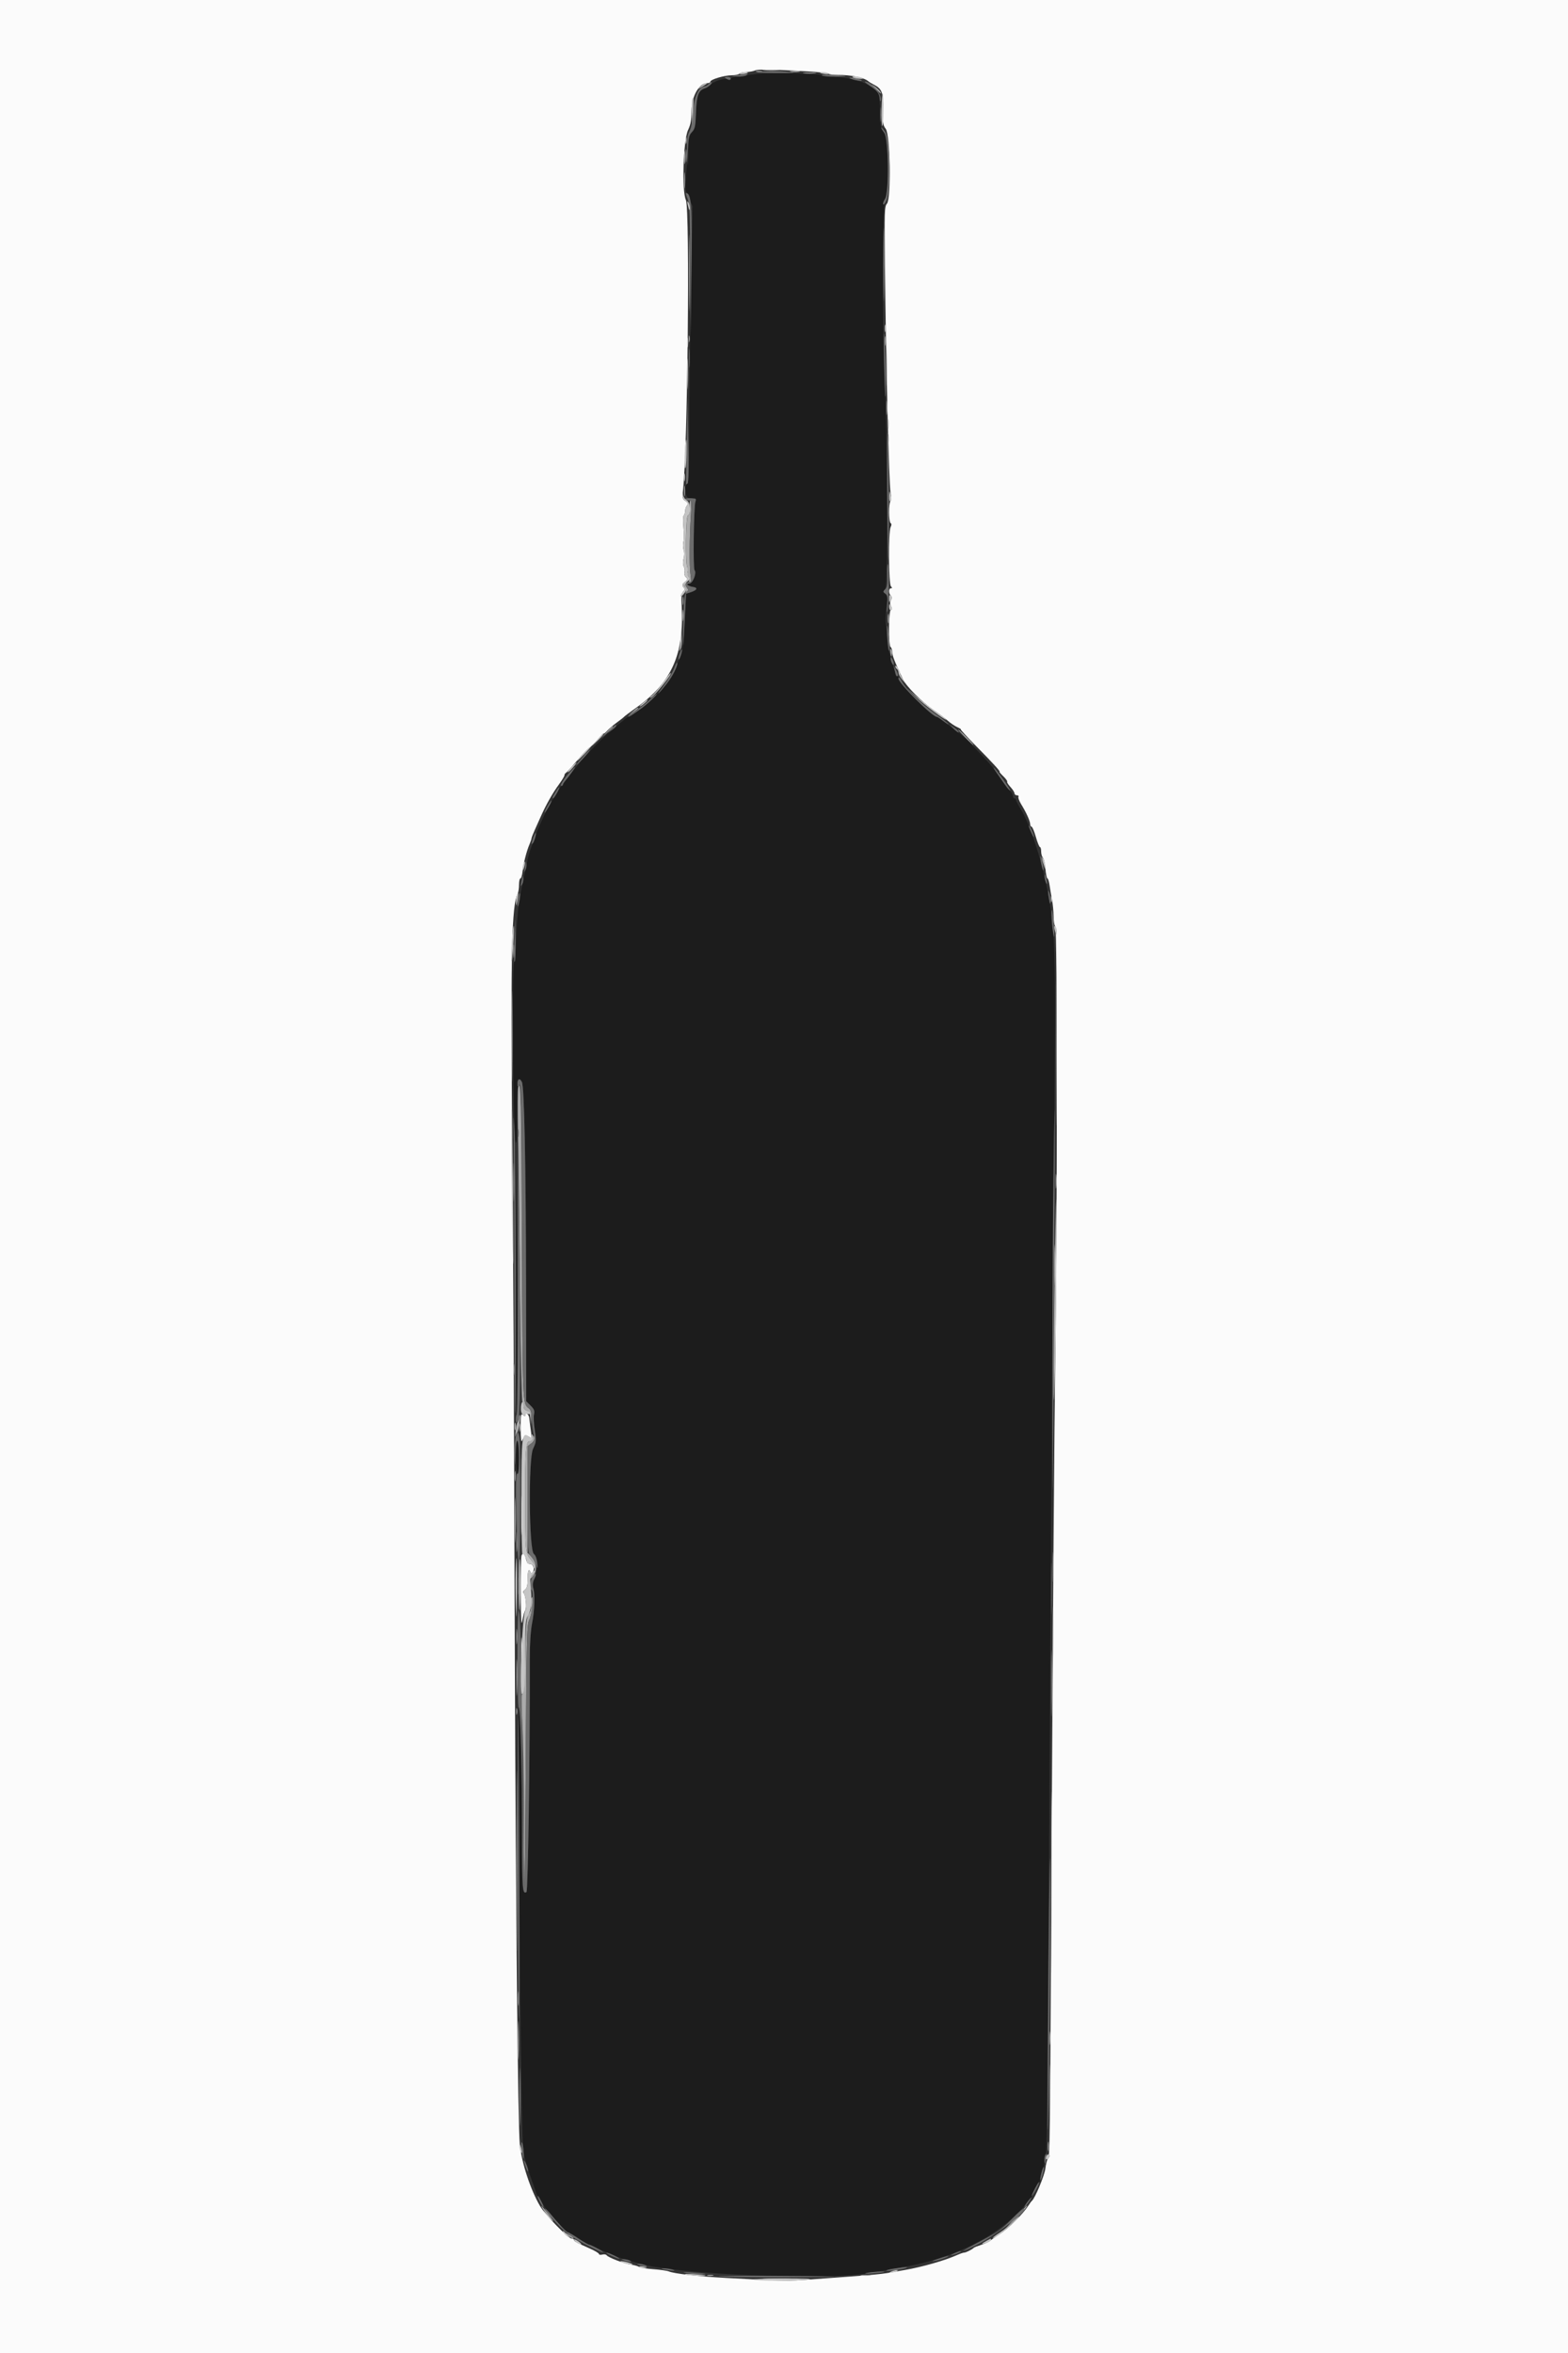
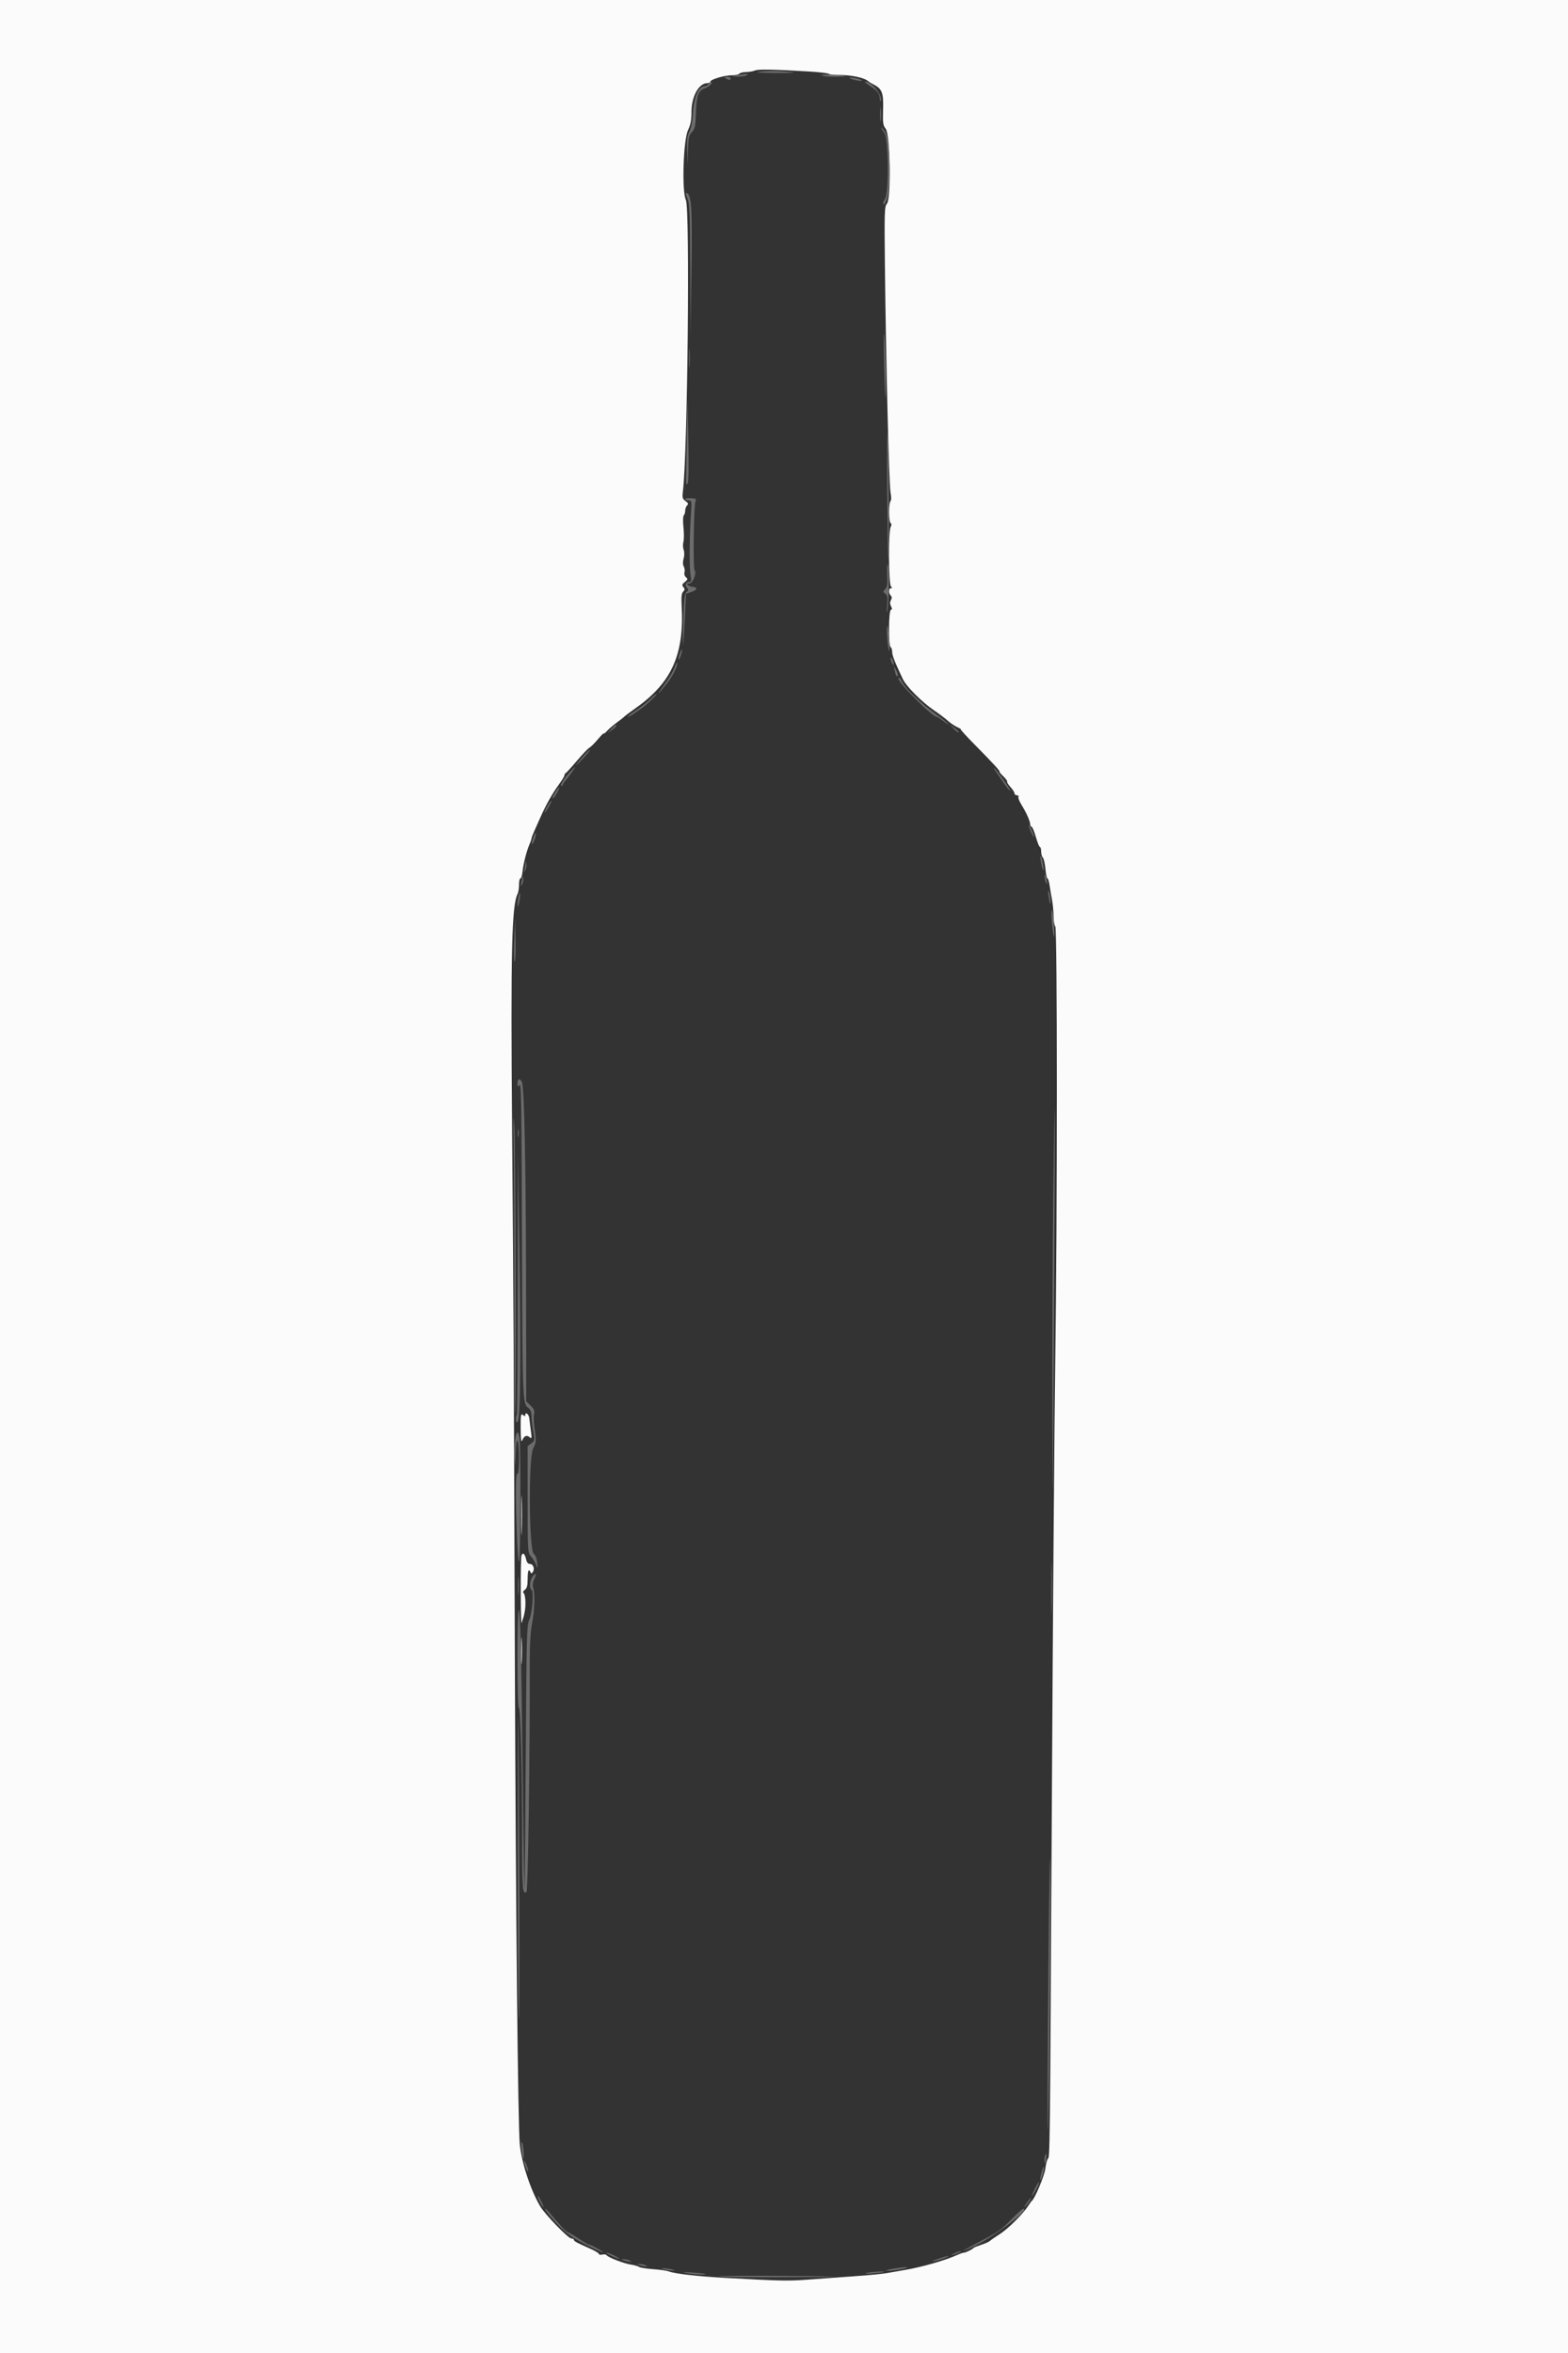
<svg xmlns="http://www.w3.org/2000/svg" id="svg" version="1.1" width="400" height="600" viewBox="0, 0, 400,600">
  <rect x="0" y="0" width="400" height="600" fill="#333333" stroke="none" />
  <g id="svgg">
-     <path id="path0" d="M192.800 18.877 C 191.370 19.064,189.345 19.320,188.300 19.447 C 187.255 19.574,186.400 19.852,186.400 20.066 C 186.400 20.279,186.041 20.340,185.602 20.200 C 184.635 19.894,182.029 20.746,181.200 21.639 C 180.870 21.995,180.211 22.408,179.736 22.558 C 178.167 23.054,177.689 24.389,177.540 28.694 C 177.419 32.184,177.281 32.865,176.528 33.669 C 175.800 34.445,175.619 35.230,175.437 38.400 C 175.316 40.490,175.109 43.608,174.976 45.329 C 174.762 48.104,174.845 48.693,175.707 50.529 L 176.679 52.600 176.262 73.800 C 176.033 85.460,175.835 101.300,175.823 109.000 C 175.805 120.114,175.691 123.086,175.271 123.416 C 174.395 124.104,174.817 126.991,175.800 127.041 C 177.561 127.131,177.687 127.198,177.410 127.900 C 176.980 128.993,176.768 144.880,177.177 145.373 C 177.793 146.115,176.731 148.800,175.822 148.800 C 174.791 148.800,175.501 149.489,176.716 149.666 C 178.105 149.869,177.963 150.442,176.400 150.948 L 175.000 151.400 174.733 157.200 C 174.410 164.212,174.181 166.078,173.436 167.733 C 173.123 168.430,172.626 169.720,172.333 170.600 C 171.241 173.878,164.885 180.428,160.800 182.487 C 160.250 182.764,159.605 183.173,159.366 183.395 C 159.127 183.618,158.137 184.430,157.166 185.200 C 153.446 188.149,147.722 194.260,144.600 198.616 C 144.160 199.230,143.610 199.927,143.378 200.166 C 143.145 200.405,142.605 201.230,142.178 202.000 C 141.750 202.770,141.310 203.490,141.200 203.600 C 140.406 204.394,137.106 211.280,136.600 213.200 C 136.455 213.750,136.047 214.830,135.694 215.600 C 135.340 216.370,134.803 218.170,134.501 219.600 C 134.198 221.030,133.777 223.010,133.565 224.000 C 132.320 229.807,131.891 233.241,131.739 238.600 C 131.645 241.900,131.373 244.991,131.133 245.470 C 130.543 246.648,130.909 289.769,131.521 291.200 C 131.844 291.955,131.956 290.114,131.975 283.700 C 131.999 275.569,132.215 274.114,133.131 275.900 C 133.744 277.093,134.151 296.923,134.196 327.753 L 134.240 357.306 135.368 358.435 C 136.262 359.329,136.440 359.784,136.228 360.630 C 136.081 361.218,136.162 363.032,136.409 364.662 C 136.826 367.410,136.795 367.758,135.981 369.440 C 134.727 372.030,134.953 395.337,136.242 396.281 C 137.189 396.976,137.234 400.784,136.316 402.606 C 135.905 403.422,135.817 404.165,136.037 404.953 C 136.518 406.674,136.380 410.617,135.721 414.000 C 135.364 415.834,135.141 419.331,135.148 423.000 C 135.193 448.392,134.709 482.209,134.298 482.463 C 133.296 483.083,133.200 481.861,133.200 468.441 C 133.200 454.181,132.800 435.066,132.509 435.358 C 131.903 435.964,132.857 544.437,133.505 548.600 C 133.710 549.920,134.460 552.620,135.172 554.600 C 135.884 556.580,136.570 558.560,136.698 559.000 C 136.825 559.440,137.056 559.890,137.209 560.000 C 137.363 560.110,137.799 560.806,138.179 561.547 C 138.559 562.288,139.377 563.458,139.997 564.147 C 140.617 564.836,141.884 566.255,142.813 567.300 C 143.742 568.345,144.646 569.200,144.823 569.200 C 144.999 569.200,146.227 569.920,147.552 570.800 C 148.877 571.680,150.102 572.400,150.274 572.400 C 150.446 572.400,151.490 572.833,152.594 573.363 C 155.806 574.904,157.663 575.651,159.800 576.262 C 160.900 576.576,162.430 577.012,163.200 577.231 C 172.958 580.003,210.542 581.533,221.800 579.616 C 233.364 577.648,235.686 577.143,240.481 575.557 C 255.675 570.532,266.400 560.254,266.400 550.718 C 266.400 550.191,266.560 549.589,266.757 549.380 C 267.137 548.975,267.290 532.297,267.964 418.200 C 268.197 378.600,268.593 324.780,268.842 298.600 C 269.367 243.498,269.282 238.619,267.628 229.200 C 266.097 220.477,262.957 210.494,260.477 206.464 C 259.775 205.322,259.200 204.211,259.200 203.994 C 259.200 203.777,259.020 203.600,258.800 203.600 C 258.580 203.600,258.400 203.343,258.400 203.029 C 258.400 202.714,258.175 202.219,257.900 201.929 C 257.233 201.223,255.320 198.659,253.630 196.206 C 252.374 194.382,245.742 187.548,244.308 186.600 C 243.976 186.380,242.698 185.435,241.469 184.500 C 240.240 183.565,239.126 182.800,238.993 182.800 C 237.704 182.800,229.200 174.157,229.200 172.846 C 229.200 172.601,229.065 172.398,228.900 172.397 C 228.735 172.395,228.277 171.270,227.882 169.897 C 227.487 168.523,226.992 166.847,226.782 166.172 C 226.572 165.496,226.396 164.056,226.390 162.972 C 226.385 161.887,226.226 160.331,226.036 159.514 C 225.825 158.609,225.863 156.836,226.131 154.972 C 226.529 152.213,226.503 151.865,225.870 151.402 C 225.217 150.924,225.214 150.843,225.832 150.225 C 226.567 149.490,226.426 112.808,225.621 95.200 C 224.982 81.224,225.109 51.553,225.813 50.624 C 226.907 49.177,226.648 35.223,225.500 33.765 C 224.728 32.784,224.588 32.081,224.515 28.811 C 224.405 23.835,224.304 23.519,222.398 22.198 C 220.319 20.758,217.458 19.948,213.200 19.593 C 211.330 19.437,209.440 19.206,209.000 19.079 C 207.597 18.675,195.499 18.524,192.800 18.877 M131.689 326.980 C 131.640 345.669,131.735 360.789,131.900 360.580 C 132.065 360.371,132.105 345.080,131.989 326.600 L 131.778 293.000 131.689 326.980 M131.600 371.353 C 131.600 373.721,131.774 375.661,132.000 375.800 C 132.257 375.959,132.400 374.545,132.400 371.847 C 132.400 369.479,132.226 367.539,132.000 367.400 C 131.743 367.241,131.600 368.655,131.600 371.353 " stroke="none" fill="#1c1c1c" fill-rule="evenodd" />
-     <path id="path1" d="M0.000 300.000 L 0.000 600.000 200.000 600.000 L 400.000 600.000 400.000 300.000 L 400.000 0.000 200.000 0.000 L 0.000 0.000 0.000 300.000 M206.600 18.243 C 209.020 18.389,211.180 18.648,211.400 18.820 C 211.620 18.991,212.610 19.121,213.600 19.109 C 217.096 19.066,220.612 19.809,221.600 20.801 C 221.710 20.911,222.319 21.269,222.954 21.597 C 225.027 22.667,225.414 23.734,225.278 28.000 C 225.171 31.338,225.259 31.967,225.952 32.848 C 227.100 34.307,227.368 50.710,226.264 51.929 C 225.639 52.620,225.595 53.961,225.741 67.642 C 226.003 92.036,226.788 123.666,227.179 125.600 C 227.402 126.700,227.399 127.548,227.172 127.780 C 226.671 128.292,226.696 133.088,227.201 133.401 C 227.469 133.566,227.469 133.897,227.201 134.398 C 226.606 135.510,226.676 148.916,227.280 149.520 C 227.653 149.893,227.653 150.000,227.280 150.000 C 226.678 150.000,226.651 151.291,227.241 151.881 C 227.547 152.187,227.558 152.546,227.275 153.051 C 226.996 153.549,227.002 154.029,227.291 154.571 C 227.597 155.142,227.588 155.404,227.257 155.514 C 226.674 155.709,226.620 164.641,227.200 165.000 C 227.420 165.136,227.600 165.698,227.600 166.248 C 227.600 167.146,228.284 168.885,230.335 173.200 C 231.213 175.048,235.201 179.044,238.200 181.082 C 239.520 181.979,241.140 183.199,241.800 183.792 C 242.460 184.386,243.540 185.119,244.200 185.420 C 244.860 185.722,245.265 185.976,245.100 185.984 C 244.936 185.993,246.646 187.861,248.900 190.136 C 253.224 194.498,255.324 196.800,254.980 196.800 C 254.866 196.800,255.307 197.322,255.959 197.960 C 256.612 198.598,257.050 199.217,256.933 199.334 C 256.815 199.452,257.187 200.053,257.760 200.670 C 258.332 201.287,258.800 202.019,258.800 202.296 C 258.800 202.573,259.081 202.800,259.424 202.800 C 259.767 202.800,259.940 202.973,259.809 203.185 C 259.678 203.397,259.993 204.252,260.509 205.085 C 261.792 207.158,262.800 209.391,262.800 210.160 C 262.800 210.512,262.958 210.800,263.150 210.800 C 263.343 210.800,263.836 211.970,264.245 213.400 C 264.655 214.830,265.127 216.000,265.295 216.000 C 265.463 216.000,265.600 216.504,265.600 217.120 C 265.600 217.736,265.795 218.435,266.034 218.674 C 266.272 218.912,266.567 220.208,266.689 221.554 C 266.811 222.899,267.043 224.000,267.204 224.000 C 267.364 224.000,267.607 224.765,267.742 225.700 C 267.877 226.635,268.159 228.300,268.370 229.400 C 268.580 230.500,268.763 232.424,268.776 233.676 C 268.789 234.928,268.980 236.064,269.200 236.200 C 269.737 236.532,269.736 309.814,269.199 347.000 C 268.973 362.620,268.581 413.380,268.328 459.800 C 267.828 551.569,267.848 549.807,267.292 550.514 C 267.082 550.781,266.803 551.900,266.672 553.000 C 266.468 554.720,264.002 560.611,263.240 561.200 C 263.098 561.310,262.655 561.913,262.256 562.539 C 260.974 564.552,257.120 568.368,255.030 569.695 C 253.913 570.403,252.799 571.175,252.553 571.410 C 252.307 571.645,251.317 572.091,250.353 572.402 C 249.389 572.712,248.510 573.064,248.400 573.183 C 248.020 573.595,246.410 574.400,245.966 574.400 C 245.721 574.400,244.954 574.659,244.260 574.975 C 241.201 576.371,235.204 578.092,230.800 578.838 C 229.370 579.081,227.300 579.439,226.200 579.636 C 225.100 579.832,221.500 580.180,218.200 580.409 C 214.900 580.638,209.680 581.018,206.600 581.254 C 201.119 581.674,199.481 581.643,185.200 580.858 C 178.024 580.464,172.019 579.779,170.600 579.193 C 170.160 579.012,168.379 578.759,166.641 578.632 C 164.904 578.504,163.284 578.245,163.041 578.055 C 162.799 577.865,161.866 577.597,160.968 577.461 C 159.142 577.183,155.140 575.641,154.741 575.062 C 154.598 574.855,154.103 574.784,153.641 574.905 C 153.178 575.026,152.800 574.960,152.800 574.757 C 152.800 574.555,151.765 573.931,150.500 573.372 C 147.014 571.830,146.400 571.494,146.400 571.132 C 146.400 570.950,146.113 570.800,145.762 570.800 C 144.959 570.800,139.084 564.741,137.810 562.600 C 135.366 558.490,133.052 551.471,132.601 546.800 C 132.129 541.898,131.575 487.657,131.342 423.400 C 131.016 333.442,131.045 338.865,130.629 287.000 C 130.272 242.408,130.552 230.752,132.044 227.926 C 132.240 227.556,132.400 226.521,132.400 225.626 C 132.400 224.732,132.562 224.000,132.760 224.000 C 132.958 224.000,133.198 223.235,133.293 222.300 C 133.500 220.276,134.309 217.090,135.059 215.340 C 135.357 214.646,135.600 213.938,135.600 213.766 C 135.600 213.594,135.971 212.631,136.425 211.626 C 136.878 210.622,137.528 209.170,137.869 208.400 C 139.276 205.221,140.938 202.278,142.644 199.946 C 143.390 198.927,144.000 197.907,144.000 197.680 C 144.000 197.453,144.140 197.207,144.311 197.133 C 144.482 197.060,145.768 195.650,147.169 194.000 C 148.569 192.350,150.005 190.847,150.358 190.660 C 150.711 190.473,151.675 189.516,152.500 188.533 C 153.325 187.550,154.000 186.876,154.000 187.035 C 154.000 187.194,154.405 186.882,154.900 186.342 C 155.395 185.802,156.520 184.838,157.400 184.201 C 158.280 183.564,159.090 182.925,159.200 182.782 C 159.310 182.639,160.694 181.602,162.276 180.479 C 171.379 174.014,174.576 166.837,173.891 154.408 C 173.770 152.222,173.874 151.268,174.277 150.866 C 174.720 150.422,174.730 150.198,174.327 149.712 C 173.914 149.214,173.980 148.983,174.705 148.397 C 175.474 147.774,175.509 147.622,174.983 147.186 C 174.644 146.905,174.483 146.369,174.613 145.959 C 174.740 145.558,174.660 144.886,174.435 144.466 C 174.173 143.977,174.158 143.243,174.393 142.424 C 174.609 141.671,174.614 140.762,174.404 140.211 C 174.209 139.697,174.180 138.786,174.340 138.188 C 174.500 137.589,174.504 135.907,174.350 134.450 C 174.192 132.961,174.229 131.633,174.434 131.420 C 174.635 131.211,174.800 130.662,174.800 130.200 C 174.800 129.738,175.018 129.142,175.284 128.876 C 175.662 128.498,175.573 128.256,174.874 127.767 C 174.097 127.223,174.010 126.897,174.211 125.270 C 175.412 115.551,176.045 53.259,174.967 50.986 C 173.896 48.729,174.309 35.668,175.531 33.144 C 176.175 31.813,176.400 30.606,176.400 28.486 C 176.400 24.583,178.278 21.200,180.444 21.200 C 180.860 21.200,181.200 21.037,181.200 20.838 C 181.200 20.270,184.760 19.200,186.648 19.200 C 187.585 19.200,188.464 19.020,188.600 18.800 C 188.736 18.580,189.512 18.387,190.324 18.372 C 191.136 18.356,192.160 18.176,192.600 17.971 C 193.373 17.611,197.383 17.689,206.600 18.243 M132.825 364.251 C 132.842 366.895,132.965 367.916,133.197 367.341 C 133.682 366.139,134.325 365.840,135.083 366.466 C 135.673 366.952,135.704 366.801,135.423 364.800 C 135.254 363.590,135.074 362.160,135.024 361.622 C 134.932 360.642,134.000 359.908,134.000 360.816 C 134.000 361.185,133.860 361.181,133.400 360.800 C 132.873 360.363,132.803 360.784,132.825 364.251 M132.969 386.400 C 132.969 390.910,133.027 392.755,133.098 390.500 C 133.170 388.245,133.170 384.555,133.098 382.300 C 133.027 380.045,132.969 381.890,132.969 386.400 M133.042 396.635 C 132.909 396.982,132.821 401.346,132.847 406.333 C 132.882 413.166,132.982 414.866,133.253 413.233 C 133.451 412.042,133.790 410.853,134.007 410.592 C 134.462 410.043,134.073 406.492,133.520 406.151 C 133.318 406.026,133.478 405.685,133.876 405.394 C 134.425 404.993,134.600 404.325,134.600 402.634 C 134.600 400.509,134.895 399.814,135.336 400.900 C 135.494 401.288,135.624 401.278,135.921 400.856 C 136.476 400.063,136.024 398.800,135.185 398.800 C 134.709 398.800,134.374 398.393,134.201 397.605 C 133.889 396.185,133.378 395.758,133.042 396.635 M132.958 421.000 C 132.958 424.080,133.021 425.287,133.097 423.682 C 133.173 422.078,133.173 419.558,133.096 418.082 C 133.019 416.607,132.957 417.920,132.958 421.000 " stroke="none" fill="#fbfbfb" fill-rule="evenodd" />
-     <path id="path2" d="M192.900 18.276 C 193.285 18.376,193.915 18.376,194.300 18.276 C 194.685 18.175,194.370 18.093,193.600 18.093 C 192.830 18.093,192.515 18.175,192.900 18.276 M205.091 18.689 C 205.801 18.777,207.061 18.779,207.891 18.692 C 208.721 18.605,208.140 18.533,206.600 18.531 C 205.060 18.529,204.381 18.600,205.091 18.689 M222.600 21.817 C 223.040 22.242,223.741 22.952,224.158 23.395 C 224.586 23.850,224.838 23.954,224.736 23.634 C 224.637 23.323,223.936 22.613,223.178 22.057 C 222.420 21.500,222.160 21.392,222.600 21.817 M174.931 39.800 C 174.933 41.340,175.005 41.921,175.092 41.091 C 175.179 40.261,175.177 39.001,175.089 38.291 C 175.000 37.581,174.929 38.260,174.931 39.800 M174.540 46.000 C 174.540 47.870,174.609 48.635,174.693 47.700 C 174.777 46.765,174.777 45.235,174.693 44.300 C 174.609 43.365,174.540 44.130,174.540 46.000 M225.381 67.400 C 225.381 75.760,225.434 79.237,225.499 75.126 C 225.564 71.016,225.564 64.176,225.500 59.926 C 225.435 55.677,225.382 59.040,225.381 67.400 M175.693 86.400 C 175.693 87.170,175.775 87.485,175.876 87.100 C 175.976 86.715,175.976 86.085,175.876 85.700 C 175.775 85.315,175.693 85.630,175.693 86.400 M225.714 87.000 C 225.717 88.100,225.795 88.503,225.887 87.895 C 225.979 87.286,225.977 86.386,225.882 85.895 C 225.787 85.403,225.711 85.900,225.714 87.000 M175.362 95.400 C 175.362 98.920,175.424 100.306,175.498 98.481 C 175.572 96.656,175.572 93.776,175.497 92.081 C 175.422 90.386,175.361 91.880,175.362 95.400 M226.134 104.000 C 226.134 105.650,226.205 106.325,226.291 105.500 C 226.378 104.675,226.378 103.325,226.291 102.500 C 226.205 101.675,226.134 102.350,226.134 104.000 M226.520 112.000 C 226.520 113.210,226.595 113.705,226.687 113.100 C 226.778 112.495,226.778 111.505,226.687 110.900 C 226.595 110.295,226.520 110.790,226.520 112.000 M174.520 125.200 C 174.520 126.410,174.595 126.905,174.687 126.300 C 174.778 125.695,174.778 124.705,174.687 124.100 C 174.595 123.495,174.520 123.990,174.520 125.200 M175.937 129.397 C 176.036 130.643,175.914 131.258,175.540 131.402 C 174.941 131.632,174.790 143.575,175.369 144.881 C 175.535 145.255,175.549 145.758,175.401 145.998 C 175.253 146.239,175.342 146.689,175.600 147.000 C 175.858 147.311,175.953 147.753,175.811 147.982 C 175.669 148.212,175.754 148.400,176.001 148.400 C 176.312 148.400,176.355 147.818,176.143 146.500 C 175.814 144.454,175.873 136.768,176.261 131.100 C 176.393 129.163,176.343 127.600,176.147 127.600 C 175.953 127.600,175.859 128.409,175.937 129.397 M174.589 148.818 C 174.447 149.047,174.542 149.489,174.800 149.800 C 175.058 150.111,175.137 150.598,174.976 150.882 C 174.745 151.290,174.794 151.297,175.204 150.917 C 175.622 150.531,175.626 150.314,175.229 149.834 C 174.955 149.505,174.847 149.047,174.989 148.818 C 175.131 148.588,175.157 148.400,175.047 148.400 C 174.937 148.400,174.731 148.588,174.589 148.818 M174.109 153.200 C 174.109 154.190,174.187 154.595,174.282 154.100 C 174.378 153.605,174.378 152.795,174.282 152.300 C 174.187 151.805,174.109 152.210,174.109 153.200 M227.152 166.487 C 227.337 167.598,227.393 167.655,227.519 166.854 C 227.601 166.333,227.503 165.743,227.301 165.541 C 227.079 165.319,227.021 165.693,227.152 166.487 M161.400 181.435 L 160.200 182.466 161.500 181.606 C 162.215 181.133,162.800 180.668,162.800 180.573 C 162.800 180.273,162.631 180.378,161.400 181.435 M154.778 186.700 L 153.400 188.200 154.900 186.822 C 155.725 186.063,156.400 185.388,156.400 185.322 C 156.400 185.016,156.062 185.304,154.778 186.700 M246.200 188.000 C 247.283 189.100,248.260 190.000,248.370 190.000 C 248.480 190.000,247.683 189.100,246.600 188.000 C 245.517 186.900,244.540 186.000,244.430 186.000 C 244.320 186.000,245.117 186.900,246.200 188.000 M269.390 268.400 C 269.390 285.010,269.439 291.805,269.500 283.500 C 269.560 275.195,269.560 261.605,269.500 253.300 C 269.439 244.995,269.390 251.790,269.390 268.400 M130.931 242.600 C 130.933 244.140,131.005 244.721,131.092 243.891 C 131.179 243.061,131.177 241.801,131.089 241.091 C 131.000 240.381,130.929 241.060,130.931 242.600 M130.585 264.200 C 130.585 274.540,130.636 278.827,130.700 273.728 C 130.763 268.628,130.763 260.168,130.700 254.928 C 130.637 249.687,130.585 253.860,130.585 264.200 M132.193 277.224 C 132.047 277.683,132.029 283.130,132.152 289.329 C 132.276 295.528,132.499 313.341,132.648 328.913 C 132.797 344.486,133.073 357.321,133.260 357.437 C 133.447 357.553,133.600 358.066,133.600 358.577 C 133.600 359.160,133.889 359.582,134.375 359.709 C 134.958 359.862,135.188 360.344,135.305 361.656 L 135.460 363.400 135.530 361.523 C 135.581 360.144,135.414 359.505,134.900 359.118 C 133.290 357.904,133.302 358.206,133.149 316.846 C 133.010 279.526,132.901 274.991,132.193 277.224 M130.968 301.400 C 130.968 305.800,131.026 307.655,131.098 305.521 C 131.170 303.388,131.170 299.788,131.099 297.521 C 131.027 295.255,130.968 297.000,130.968 301.400 M268.969 322.600 C 268.970 327.220,269.028 329.055,269.099 326.678 C 269.170 324.301,269.169 320.521,269.098 318.278 C 269.027 316.035,268.969 317.980,268.969 322.600 M132.400 361.520 C 132.400 361.916,132.238 362.411,132.041 362.620 C 131.843 362.829,131.598 363.900,131.497 365.000 C 131.395 366.100,131.395 366.640,131.497 366.200 C 131.598 365.760,131.816 365.310,131.981 365.200 C 132.332 364.967,132.931 360.800,132.614 360.800 C 132.496 360.800,132.400 361.124,132.400 361.520 M135.918 366.711 C 135.781 367.213,135.449 367.573,135.180 367.511 C 134.165 367.280,133.933 370.144,133.973 382.400 C 134.017 395.914,134.027 396.023,135.455 397.731 C 136.527 399.013,136.692 400.860,135.800 401.600 C 135.470 401.874,135.200 402.280,135.200 402.503 C 135.200 402.726,135.582 402.423,136.048 401.829 C 137.102 400.491,136.870 398.352,135.516 396.910 L 134.600 395.936 134.600 382.345 L 134.600 368.754 135.542 368.044 C 136.118 367.609,136.423 367.035,136.326 366.566 C 136.184 365.881,136.141 365.897,135.918 366.711 M131.320 376.400 C 131.320 377.610,131.395 378.105,131.487 377.500 C 131.578 376.895,131.578 375.905,131.487 375.300 C 131.395 374.695,131.320 375.190,131.320 376.400 M131.748 393.200 C 131.748 395.510,131.814 396.455,131.895 395.300 C 131.976 394.145,131.976 392.255,131.895 391.100 C 131.814 389.945,131.748 390.890,131.748 393.200 M268.561 399.600 C 268.561 403.010,268.622 404.405,268.697 402.700 C 268.772 400.995,268.772 398.205,268.697 396.500 C 268.622 394.795,268.561 396.190,268.561 399.600 M132.369 398.100 C 132.174 401.221,132.271 410.520,132.500 410.662 C 132.665 410.764,132.800 407.867,132.800 404.224 C 132.800 400.581,132.710 397.600,132.600 397.600 C 132.490 397.600,132.386 397.825,132.369 398.100 M135.400 408.000 C 135.260 408.440,135.263 409.169,135.406 409.620 C 135.566 410.124,135.385 410.854,134.933 411.520 C 134.289 412.469,134.176 413.756,134.000 422.115 C 133.852 429.151,133.669 431.711,133.297 431.941 C 132.899 432.186,132.876 433.631,133.190 438.826 C 133.407 442.442,133.596 453.568,133.608 463.551 C 133.620 473.535,133.696 481.635,133.775 481.551 C 133.855 481.468,134.010 466.336,134.119 447.924 C 134.298 417.698,134.383 414.319,134.986 413.124 C 135.353 412.396,135.719 410.765,135.800 409.500 C 135.953 407.102,135.830 406.644,135.400 408.000 M131.737 417.400 C 131.739 419.160,131.809 419.830,131.893 418.889 C 131.978 417.949,131.977 416.509,131.891 415.689 C 131.805 414.870,131.736 415.640,131.737 417.400 M268.180 429.200 C 268.180 436.790,268.234 439.895,268.299 436.100 C 268.365 432.305,268.365 426.095,268.299 422.300 C 268.234 418.505,268.180 421.610,268.180 429.200 M131.693 436.400 C 131.693 437.170,131.775 437.485,131.876 437.100 C 131.976 436.715,131.976 436.085,131.876 435.700 C 131.775 435.315,131.693 435.630,131.693 436.400 M132.134 509.600 C 132.134 511.250,132.205 511.925,132.291 511.100 C 132.378 510.275,132.378 508.925,132.291 508.100 C 132.205 507.275,132.134 507.950,132.134 509.600 M267.731 519.800 C 267.733 521.340,267.805 521.921,267.892 521.091 C 267.979 520.261,267.977 519.001,267.889 518.291 C 267.800 517.581,267.729 518.260,267.731 519.800 M132.577 534.600 C 132.577 541.200,132.632 543.956,132.699 540.725 C 132.766 537.493,132.766 532.093,132.699 528.725 C 132.632 525.356,132.577 528.000,132.577 534.600 M267.314 547.400 C 267.317 548.500,267.395 548.903,267.487 548.295 C 267.579 547.686,267.577 546.786,267.482 546.295 C 267.387 545.803,267.311 546.300,267.314 547.400 M138.314 563.000 C 138.541 563.440,139.238 564.249,139.863 564.799 L 141.000 565.797 139.803 564.399 C 137.907 562.182,137.880 562.158,138.314 563.000 M259.019 565.533 L 256.238 568.600 258.748 566.200 C 260.800 564.238,262.448 562.277,261.914 562.433 C 261.851 562.452,260.548 563.847,259.019 565.533 M144.800 569.964 C 145.350 570.414,145.980 570.783,146.200 570.785 C 146.628 570.788,145.905 570.234,144.600 569.560 C 144.069 569.285,144.136 569.421,144.800 569.964 M180.500 580.276 C 180.885 580.376,181.515 580.376,181.900 580.276 C 182.285 580.175,181.970 580.093,181.200 580.093 C 180.430 580.093,180.115 580.175,180.500 580.276 M195.318 581.098 C 197.033 581.173,199.733 581.172,201.318 581.097 C 202.903 581.021,201.500 580.959,198.200 580.960 C 194.900 580.961,193.603 581.022,195.318 581.098 " stroke="none" fill="#aaaaaa" fill-rule="evenodd" />
+     <path id="path1" d="M0.000 300.000 L 0.000 600.000 200.000 600.000 L 400.000 600.000 400.000 300.000 L 400.000 0.000 200.000 0.000 L 0.000 0.000 0.000 300.000 M206.600 18.243 C 209.020 18.389,211.180 18.648,211.400 18.820 C 211.620 18.991,212.610 19.121,213.600 19.109 C 217.096 19.066,220.612 19.809,221.600 20.801 C 221.710 20.911,222.319 21.269,222.954 21.597 C 225.027 22.667,225.414 23.734,225.278 28.000 C 225.171 31.338,225.259 31.967,225.952 32.848 C 227.100 34.307,227.368 50.710,226.264 51.929 C 225.639 52.620,225.595 53.961,225.741 67.642 C 226.003 92.036,226.788 123.666,227.179 125.600 C 227.402 126.700,227.399 127.548,227.172 127.780 C 226.671 128.292,226.696 133.088,227.201 133.401 C 227.469 133.566,227.469 133.897,227.201 134.398 C 226.606 135.510,226.676 148.916,227.280 149.520 C 227.653 149.893,227.653 150.000,227.280 150.000 C 226.678 150.000,226.651 151.291,227.241 151.881 C 227.547 152.187,227.558 152.546,227.275 153.051 C 226.996 153.549,227.002 154.029,227.291 154.571 C 227.597 155.142,227.588 155.404,227.257 155.514 C 226.674 155.709,226.620 164.641,227.200 165.000 C 227.420 165.136,227.600 165.698,227.600 166.248 C 227.600 167.146,228.284 168.885,230.335 173.200 C 231.213 175.048,235.201 179.044,238.200 181.082 C 239.520 181.979,241.140 183.199,241.800 183.792 C 242.460 184.386,243.540 185.119,244.200 185.420 C 244.860 185.722,245.265 185.976,245.100 185.984 C 244.936 185.993,246.646 187.861,248.900 190.136 C 253.224 194.498,255.324 196.800,254.980 196.800 C 254.866 196.800,255.307 197.322,255.959 197.960 C 256.612 198.598,257.050 199.217,256.933 199.334 C 256.815 199.452,257.187 200.053,257.760 200.670 C 258.332 201.287,258.800 202.019,258.800 202.296 C 258.800 202.573,259.081 202.800,259.424 202.800 C 259.767 202.800,259.940 202.973,259.809 203.185 C 259.678 203.397,259.993 204.252,260.509 205.085 C 261.792 207.158,262.800 209.391,262.800 210.160 C 262.800 210.512,262.958 210.800,263.150 210.800 C 263.343 210.800,263.836 211.970,264.245 213.400 C 264.655 214.830,265.127 216.000,265.295 216.000 C 265.463 216.000,265.600 216.504,265.600 217.120 C 265.600 217.736,265.795 218.435,266.034 218.674 C 266.272 218.912,266.567 220.208,266.689 221.554 C 266.811 222.899,267.043 224.000,267.204 224.000 C 267.364 224.000,267.607 224.765,267.742 225.700 C 267.877 226.635,268.159 228.300,268.370 229.400 C 268.580 230.500,268.763 232.424,268.776 233.676 C 268.789 234.928,268.980 236.064,269.200 236.200 C 269.737 236.532,269.736 309.814,269.199 347.000 C 268.973 362.620,268.581 413.380,268.328 459.800 C 267.828 551.569,267.848 549.807,267.292 550.514 C 267.082 550.781,266.803 551.900,266.672 553.000 C 266.468 554.720,264.002 560.611,263.240 561.200 C 263.098 561.310,262.655 561.913,262.256 562.539 C 260.974 564.552,257.120 568.368,255.030 569.695 C 253.913 570.403,252.799 571.175,252.553 571.410 C 252.307 571.645,251.317 572.091,250.353 572.402 C 249.389 572.712,248.510 573.064,248.400 573.183 C 248.020 573.595,246.410 574.400,245.966 574.400 C 245.721 574.400,244.954 574.659,244.260 574.975 C 241.201 576.371,235.204 578.092,230.800 578.838 C 229.370 579.081,227.300 579.439,226.200 579.636 C 225.100 579.832,221.500 580.180,218.200 580.409 C 214.900 580.638,209.680 581.018,206.600 581.254 C 201.119 581.674,199.481 581.643,185.200 580.858 C 178.024 580.464,172.019 579.779,170.600 579.193 C 170.160 579.012,168.379 578.759,166.641 578.632 C 164.904 578.504,163.284 578.245,163.041 578.055 C 162.799 577.865,161.866 577.597,160.968 577.461 C 159.142 577.183,155.140 575.641,154.741 575.062 C 154.598 574.855,154.103 574.784,153.641 574.905 C 153.178 575.026,152.800 574.960,152.800 574.757 C 152.800 574.555,151.765 573.931,150.500 573.372 C 147.014 571.830,146.400 571.494,146.400 571.132 C 146.400 570.950,146.113 570.800,145.762 570.800 C 144.959 570.800,139.084 564.741,137.810 562.600 C 135.366 558.490,133.052 551.471,132.601 546.800 C 132.129 541.898,131.575 487.657,131.342 423.400 C 131.016 333.442,131.045 338.865,130.629 287.000 C 130.272 242.408,130.552 230.752,132.044 227.926 C 132.240 227.556,132.400 226.521,132.400 225.626 C 132.400 224.732,132.562 224.000,132.760 224.000 C 132.958 224.000,133.198 223.235,133.293 222.300 C 133.500 220.276,134.309 217.090,135.059 215.340 C 135.357 214.646,135.600 213.938,135.600 213.766 C 135.600 213.594,135.971 212.631,136.425 211.626 C 136.878 210.622,137.528 209.170,137.869 208.400 C 139.276 205.221,140.938 202.278,142.644 199.946 C 143.390 198.927,144.000 197.907,144.000 197.680 C 144.000 197.453,144.140 197.207,144.311 197.133 C 144.482 197.060,145.768 195.650,147.169 194.000 C 148.569 192.350,150.005 190.847,150.358 190.660 C 150.711 190.473,151.675 189.516,152.500 188.533 C 153.325 187.550,154.000 186.876,154.000 187.035 C 154.000 187.194,154.405 186.882,154.900 186.342 C 155.395 185.802,156.520 184.838,157.400 184.201 C 158.280 183.564,159.090 182.925,159.200 182.782 C 159.310 182.639,160.694 181.602,162.276 180.479 C 171.379 174.014,174.576 166.837,173.891 154.408 C 173.770 152.222,173.874 151.268,174.277 150.866 C 174.720 150.422,174.730 150.198,174.327 149.712 C 173.914 149.214,173.980 148.983,174.705 148.397 C 175.474 147.774,175.509 147.622,174.983 147.186 C 174.644 146.905,174.483 146.369,174.613 145.959 C 174.740 145.558,174.660 144.886,174.435 144.466 C 174.173 143.977,174.158 143.243,174.393 142.424 C 174.609 141.671,174.614 140.762,174.404 140.211 C 174.209 139.697,174.180 138.786,174.340 138.188 C 174.500 137.589,174.504 135.907,174.350 134.450 C 174.192 132.961,174.229 131.633,174.434 131.420 C 174.635 131.211,174.800 130.662,174.800 130.200 C 174.800 129.738,175.018 129.142,175.284 128.876 C 175.662 128.498,175.573 128.256,174.874 127.767 C 174.097 127.223,174.010 126.897,174.211 125.270 C 175.412 115.551,176.045 53.259,174.967 50.986 C 173.896 48.729,174.309 35.668,175.531 33.144 C 176.175 31.813,176.400 30.606,176.400 28.486 C 176.400 24.583,178.278 21.200,180.444 21.200 C 180.860 21.200,181.200 21.037,181.200 20.838 C 181.200 20.270,184.760 19.200,186.648 19.200 C 187.585 19.200,188.464 19.020,188.600 18.800 C 188.736 18.580,189.512 18.387,190.324 18.372 C 191.136 18.356,192.160 18.176,192.600 17.971 C 193.373 17.611,197.383 17.689,206.600 18.243 M132.825 364.251 C 132.842 366.895,132.965 367.916,133.197 367.341 C 133.682 366.139,134.325 365.840,135.083 366.466 C 135.673 366.952,135.704 366.801,135.423 364.800 C 135.254 363.590,135.074 362.160,135.024 361.622 C 134.932 360.642,134.000 359.908,134.000 360.816 C 134.000 361.185,133.860 361.181,133.400 360.800 C 132.873 360.363,132.803 360.784,132.825 364.251 M132.969 386.400 C 132.969 390.910,133.027 392.755,133.098 390.500 C 133.170 388.245,133.170 384.555,133.098 382.300 C 133.027 380.045,132.969 381.890,132.969 386.400 M133.042 396.635 C 132.909 396.982,132.821 401.346,132.847 406.333 C 132.882 413.166,132.982 414.866,133.253 413.233 C 134.462 410.043,134.073 406.492,133.520 406.151 C 133.318 406.026,133.478 405.685,133.876 405.394 C 134.425 404.993,134.600 404.325,134.600 402.634 C 134.600 400.509,134.895 399.814,135.336 400.900 C 135.494 401.288,135.624 401.278,135.921 400.856 C 136.476 400.063,136.024 398.800,135.185 398.800 C 134.709 398.800,134.374 398.393,134.201 397.605 C 133.889 396.185,133.378 395.758,133.042 396.635 M132.958 421.000 C 132.958 424.080,133.021 425.287,133.097 423.682 C 133.173 422.078,133.173 419.558,133.096 418.082 C 133.019 416.607,132.957 417.920,132.958 421.000 " stroke="none" fill="#fbfbfb" fill-rule="evenodd" />
    <path id="path3" d="M193.400 18.357 C 192.520 18.491,194.590 18.608,198.000 18.618 C 202.373 18.631,203.434 18.557,201.600 18.365 C 198.438 18.035,195.537 18.032,193.400 18.357 M188.200 19.200 L 186.600 19.486 188.200 19.537 C 189.080 19.565,190.070 19.413,190.400 19.200 C 191.115 18.738,190.781 18.738,188.200 19.200 M209.671 19.252 C 209.962 19.437,211.550 19.576,213.200 19.562 C 216.876 19.531,216.463 19.321,212.271 19.089 C 210.502 18.992,209.371 19.062,209.671 19.252 M185.200 20.000 C 185.976 20.501,186.400 20.501,186.400 20.000 C 186.400 19.780,185.995 19.603,185.500 19.606 C 184.772 19.611,184.715 19.686,185.200 20.000 M216.800 19.962 C 217.700 20.454,220.243 20.877,219.788 20.460 C 219.574 20.264,218.680 19.999,217.800 19.869 C 216.883 19.735,216.456 19.775,216.800 19.962 M180.808 21.390 C 180.530 21.726,180.063 22.000,179.771 22.000 C 178.301 22.000,177.029 24.807,176.800 28.554 C 176.657 30.903,176.328 32.666,175.874 33.509 C 175.313 34.552,175.197 35.567,175.302 38.509 L 175.434 42.200 175.517 38.426 C 175.590 35.127,175.713 34.531,176.500 33.694 C 177.286 32.858,177.418 32.227,177.540 28.694 C 177.688 24.403,178.167 23.055,179.717 22.563 C 180.672 22.260,181.794 21.261,181.505 20.971 C 181.400 20.866,181.086 21.055,180.808 21.390 M221.844 21.835 C 223.812 23.143,224.392 23.892,224.432 25.176 C 224.449 25.739,224.557 25.967,224.671 25.683 C 225.214 24.328,222.320 20.800,220.665 20.800 C 220.458 20.800,220.988 21.266,221.844 21.835 M224.534 29.200 C 224.534 30.850,224.605 31.525,224.691 30.700 C 224.778 29.875,224.778 28.525,224.691 27.700 C 224.605 26.875,224.534 27.550,224.534 29.200 M224.800 32.559 C 224.800 32.732,225.160 33.331,225.600 33.891 C 226.689 35.275,226.830 49.209,225.770 50.721 C 225.424 51.216,225.209 51.826,225.293 52.078 C 225.376 52.329,225.750 51.892,226.122 51.107 C 227.352 48.515,227.110 35.376,225.800 33.600 C 225.250 32.855,224.800 32.386,224.800 32.559 M175.417 50.700 C 175.950 51.974,176.053 54.726,176.099 69.000 L 176.153 85.800 176.386 69.200 C 176.621 52.516,176.389 49.200,174.985 49.200 C 174.877 49.200,175.072 49.875,175.417 50.700 M225.508 91.600 C 225.618 96.770,225.774 101.075,225.854 101.167 C 226.109 101.458,225.923 89.956,225.609 86.000 C 225.428 83.722,225.388 85.965,225.508 91.600 M175.746 91.400 C 175.747 93.600,175.814 94.449,175.895 93.287 C 175.976 92.124,175.976 90.324,175.893 89.287 C 175.811 88.249,175.745 89.200,175.746 91.400 M175.200 112.400 C 175.090 118.450,175.005 123.435,175.012 123.478 C 175.018 123.521,175.198 123.431,175.412 123.278 C 175.655 123.104,175.725 118.966,175.600 112.200 L 175.400 101.400 175.200 112.400 M226.321 124.400 C 226.391 134.190,226.507 142.470,226.578 142.800 C 226.820 143.924,226.703 115.016,226.448 110.800 C 226.308 108.490,226.251 114.610,226.321 124.400 M174.800 127.281 C 174.800 127.457,175.183 127.600,175.650 127.600 C 176.471 127.600,176.492 127.723,176.261 131.100 C 175.873 136.768,175.814 144.454,176.143 146.500 C 176.394 148.059,176.341 148.400,175.848 148.400 C 174.962 148.400,174.657 149.146,175.250 149.861 C 175.681 150.379,175.663 150.565,175.149 150.943 C 174.644 151.315,174.488 152.709,174.314 158.400 C 174.197 162.250,174.175 164.950,174.266 164.400 C 174.357 163.850,174.559 160.700,174.716 157.400 L 175.000 151.400 176.237 151.000 C 177.815 150.490,178.090 149.839,176.800 149.666 C 175.530 149.496,174.744 148.800,175.822 148.800 C 176.731 148.800,177.793 146.115,177.177 145.373 C 176.768 144.880,176.980 128.993,177.410 127.900 C 177.562 127.515,177.531 127.177,177.343 127.148 C 176.020 126.949,174.800 127.013,174.800 127.281 M226.331 146.634 C 226.435 148.954,226.323 149.734,225.816 150.241 C 225.219 150.838,225.221 150.928,225.843 151.382 C 226.401 151.790,226.477 152.317,226.284 154.438 C 226.145 155.968,226.176 156.502,226.362 155.764 C 226.767 154.155,226.879 144.096,226.495 143.857 C 226.333 143.756,226.259 145.006,226.331 146.634 M226.304 162.000 C 226.414 163.870,226.624 165.628,226.771 165.906 C 227.124 166.574,226.821 161.343,226.418 159.800 C 226.234 159.096,226.187 160.005,226.304 162.000 M173.286 167.061 C 173.039 167.865,172.996 168.360,173.190 168.161 C 173.582 167.761,174.189 165.600,173.910 165.600 C 173.814 165.600,173.532 166.258,173.286 167.061 M227.212 168.000 C 227.212 168.330,227.387 168.870,227.600 169.200 C 227.945 169.733,227.988 169.733,227.988 169.200 C 227.988 168.870,227.813 168.330,227.600 168.000 C 227.255 167.467,227.212 167.467,227.212 168.000 M172.029 170.310 C 171.741 171.130,170.840 172.700,170.027 173.800 C 167.288 177.507,167.300 177.849,170.047 174.400 C 171.632 172.411,173.120 169.386,172.713 168.980 C 172.625 168.892,172.318 169.491,172.029 170.310 M228.255 171.000 C 228.549 172.369,228.704 172.629,229.031 172.302 C 229.159 172.175,228.978 171.560,228.630 170.935 L 227.997 169.800 228.255 171.000 M229.200 173.046 C 229.200 174.197,237.846 182.800,239.003 182.800 C 239.141 182.800,239.871 183.271,240.627 183.847 C 241.382 184.424,242.000 184.796,242.000 184.675 C 242.000 184.554,240.511 183.380,238.692 182.066 C 234.943 179.360,231.057 175.657,230.174 173.950 C 229.616 172.871,229.200 172.485,229.200 173.046 M166.050 178.148 C 165.338 178.883,163.696 180.181,162.401 181.033 C 161.106 181.884,160.121 182.654,160.211 182.744 C 160.301 182.835,160.853 182.569,161.438 182.154 C 162.022 181.739,162.901 181.130,163.392 180.800 C 164.767 179.874,167.691 177.158,167.508 176.975 C 167.419 176.885,166.762 177.413,166.050 178.148 M155.970 185.868 L 155.000 186.936 156.087 186.168 C 156.686 185.746,157.181 185.265,157.187 185.100 C 157.208 184.607,156.989 184.746,155.970 185.868 M243.288 185.826 C 243.886 186.449,244.469 186.864,244.583 186.750 C 244.697 186.636,244.207 186.127,243.495 185.619 L 242.200 184.695 243.288 185.826 M148.478 193.200 C 146.252 195.785,146.542 195.785,148.923 193.200 C 149.936 192.100,150.638 191.200,150.483 191.200 C 150.327 191.200,149.425 192.100,148.478 193.200 M145.539 196.700 C 143.978 198.400,142.699 200.400,143.173 200.400 C 143.408 200.400,143.600 200.254,143.600 200.075 C 143.600 199.897,143.915 199.395,144.300 198.960 C 145.202 197.942,146.865 195.600,146.687 195.600 C 146.611 195.600,146.095 196.095,145.539 196.700 M254.405 197.270 C 255.080 198.221,256.030 199.583,256.516 200.295 C 257.002 201.007,257.532 201.592,257.694 201.595 C 258.016 201.600,254.100 196.109,253.531 195.757 C 253.337 195.637,253.730 196.318,254.405 197.270 M142.153 201.300 C 141.990 201.575,141.599 202.205,141.283 202.700 C 140.967 203.195,140.864 203.596,141.054 203.590 C 141.392 203.581,142.948 200.800,142.615 200.800 C 142.523 200.800,142.315 201.025,142.153 201.300 M139.646 205.604 C 139.152 206.482,138.833 207.200,138.935 207.200 C 139.206 207.200,140.859 204.326,140.687 204.154 C 140.608 204.074,140.139 204.727,139.646 205.604 M262.446 210.600 C 262.453 210.820,262.806 211.720,263.229 212.600 C 263.652 213.480,263.886 213.750,263.749 213.200 C 263.467 212.067,262.425 209.988,262.446 210.600 M136.039 213.660 C 135.509 215.180,135.488 215.482,135.948 214.980 C 136.331 214.562,136.917 212.400,136.647 212.400 C 136.554 212.400,136.281 212.967,136.039 213.660 M265.477 219.400 C 265.829 221.721,266.422 222.990,266.132 220.800 C 266.000 219.810,265.745 218.730,265.564 218.400 C 265.375 218.056,265.338 218.483,265.477 219.400 M134.054 220.267 C 134.025 220.744,133.896 221.464,133.770 221.867 C 133.552 222.561,133.564 222.562,133.996 221.888 C 134.247 221.497,134.375 220.777,134.281 220.288 C 134.109 219.401,134.109 219.401,134.054 220.267 M266.468 223.400 C 266.462 223.840,266.611 224.560,266.800 225.000 C 267.238 226.019,267.238 224.968,266.800 223.600 C 266.543 222.796,266.477 222.757,266.468 223.400 M133.249 223.600 C 133.216 223.930,133.089 224.650,132.967 225.200 C 132.775 226.064,132.807 226.103,133.199 225.488 C 133.448 225.097,133.575 224.377,133.481 223.888 C 133.386 223.400,133.282 223.270,133.249 223.600 M267.473 228.400 C 267.604 229.390,267.776 230.275,267.856 230.367 C 268.157 230.714,267.928 228.164,267.590 227.400 C 267.353 226.866,267.314 227.198,267.473 228.400 M132.269 228.756 C 132.121 229.495,132.020 230.482,132.044 230.950 C 132.068 231.418,132.247 230.990,132.442 230.000 C 132.637 229.010,132.738 228.023,132.667 227.806 C 132.596 227.590,132.417 228.017,132.269 228.756 M268.288 234.400 C 268.392 236.050,268.622 237.940,268.800 238.600 C 268.992 239.316,269.034 238.429,268.902 236.400 C 268.781 234.530,268.551 232.640,268.391 232.200 C 268.231 231.760,268.185 232.750,268.288 234.400 M131.198 239.881 C 131.089 243.006,131.140 245.422,131.312 245.249 C 131.484 245.077,131.573 242.520,131.511 239.568 L 131.397 234.200 131.198 239.881 M132.006 276.300 C 132.010 277.069,132.116 277.237,132.356 276.857 C 133.006 275.832,133.031 277.106,133.165 316.985 C 133.304 358.197,133.292 357.906,134.900 359.118 C 135.349 359.456,135.600 360.185,135.600 361.149 C 135.600 361.976,135.795 363.709,136.034 364.999 C 136.448 367.238,136.425 367.378,135.534 368.050 L 134.600 368.754 134.600 382.345 C 134.600 395.638,134.619 395.956,135.449 396.868 C 135.916 397.380,136.502 398.340,136.752 399.000 C 137.187 400.152,137.198 400.131,137.036 398.469 C 136.937 397.446,136.585 396.531,136.176 396.232 C 134.948 395.334,134.778 371.924,135.981 369.440 C 136.795 367.758,136.826 367.410,136.409 364.662 C 136.162 363.032,136.081 361.218,136.228 360.630 C 136.440 359.784,136.262 359.329,135.368 358.435 L 134.240 357.306 134.196 327.753 C 134.151 296.923,133.744 277.093,133.131 275.900 C 132.591 274.848,131.999 275.058,132.006 276.300 M131.035 290.800 C 131.124 295.310,131.198 312.845,131.199 329.767 C 131.200 346.688,131.286 360.447,131.392 360.342 C 131.717 360.016,131.532 292.082,131.192 287.200 C 130.936 283.525,130.904 284.248,131.035 290.800 M268.667 306.400 C 268.521 319.490,268.431 344.510,268.467 362.000 C 268.525 389.879,268.573 386.994,268.855 338.600 C 269.032 308.240,269.122 283.220,269.055 283.000 C 268.988 282.780,268.814 293.310,268.667 306.400 M132.101 289.000 C 132.105 289.880,132.187 290.193,132.283 289.695 C 132.379 289.198,132.375 288.478,132.275 288.095 C 132.175 287.713,132.096 288.120,132.101 289.000 M132.095 326.927 C 132.086 345.367,131.971 360.562,131.839 360.694 C 131.708 360.826,131.600 361.389,131.600 361.947 C 131.600 362.757,131.700 362.860,132.100 362.461 C 132.777 361.785,132.907 344.785,132.458 315.800 L 132.111 293.400 132.095 326.927 M131.401 367.300 C 131.260 368.455,131.213 370.570,131.295 372.000 C 131.425 374.235,131.457 374.078,131.523 370.876 C 131.631 365.648,132.400 366.499,132.400 371.847 C 132.400 374.545,132.257 375.959,132.000 375.800 C 131.526 375.507,131.480 380.948,131.866 391.618 C 132.014 395.712,132.267 398.617,132.438 398.182 C 132.794 397.269,132.880 368.916,132.533 366.700 C 132.200 364.576,131.701 364.841,131.401 367.300 M268.175 405.000 C 268.175 410.940,268.231 413.426,268.299 410.524 C 268.367 407.622,268.367 402.762,268.299 399.724 C 268.231 396.686,268.175 399.060,268.175 405.000 M132.144 404.400 C 132.144 406.490,132.212 407.345,132.294 406.300 C 132.376 405.255,132.376 403.545,132.294 402.500 C 132.212 401.455,132.144 402.310,132.144 404.400 M135.841 402.063 C 135.117 403.096,134.988 405.022,135.616 405.410 C 136.244 405.798,135.773 411.568,134.987 413.124 C 134.382 414.320,134.299 417.674,134.119 447.924 C 134.010 466.336,133.865 481.458,133.798 481.529 C 133.730 481.600,133.568 471.880,133.437 459.929 C 133.048 424.399,132.758 411.022,132.368 410.620 C 132.144 410.388,132.000 415.193,132.000 422.944 C 132.000 429.931,132.151 435.554,132.336 435.439 C 132.782 435.164,133.200 451.142,133.200 468.441 C 133.200 481.861,133.296 483.083,134.298 482.463 C 134.709 482.209,135.193 448.392,135.148 423.000 C 135.141 419.331,135.364 415.834,135.721 414.000 C 136.380 410.617,136.518 406.674,136.037 404.953 C 135.820 404.177,135.902 403.428,136.287 402.663 C 137.002 401.242,136.700 400.836,135.841 402.063 M132.099 471.000 C 132.102 489.480,132.216 508.740,132.353 513.800 C 132.489 518.860,132.545 504.010,132.477 480.800 C 132.410 457.590,132.295 438.330,132.224 438.000 C 132.152 437.670,132.096 452.520,132.099 471.000 M267.466 501.600 C 267.282 522.610,267.192 541.150,267.266 542.800 C 267.488 547.766,268.064 489.571,267.927 476.000 C 267.855 468.853,267.655 479.932,267.466 501.600 M133.066 548.000 C 133.201 549.210,133.377 550.275,133.456 550.367 C 133.794 550.758,133.552 546.944,133.204 546.400 C 132.948 545.999,132.902 546.530,133.066 548.000 M266.556 549.771 C 266.435 550.085,266.404 550.760,266.486 551.271 C 266.595 551.954,266.688 551.804,266.837 550.700 C 267.047 549.147,266.936 548.781,266.556 549.771 M133.663 551.000 C 133.662 551.220,133.903 552.030,134.200 552.800 C 134.497 553.570,134.745 553.930,134.752 553.600 C 134.758 553.270,134.517 552.460,134.214 551.800 C 133.912 551.140,133.664 550.780,133.663 551.000 M265.673 554.073 C 265.435 555.009,265.310 555.843,265.394 555.927 C 265.478 556.012,265.751 555.324,266.000 554.400 C 266.249 553.476,266.374 552.641,266.279 552.545 C 266.183 552.450,265.910 553.137,265.673 554.073 M264.040 558.012 C 263.578 558.899,263.201 559.754,263.201 559.912 C 263.203 560.273,264.559 558.045,264.913 557.100 C 265.377 555.860,264.905 556.354,264.040 558.012 M137.200 560.153 C 137.200 560.582,138.390 562.800,138.621 562.800 C 138.731 562.800,138.523 562.215,138.159 561.500 C 137.417 560.040,137.200 559.736,137.200 560.153 M262.000 561.600 C 261.530 562.260,261.236 562.800,261.346 562.800 C 261.456 562.800,261.930 562.260,262.400 561.600 C 262.870 560.940,263.164 560.400,263.054 560.400 C 262.944 560.400,262.470 560.940,262.000 561.600 M140.720 565.500 C 143.997 569.270,145.560 570.433,150.889 573.070 C 154.047 574.632,154.950 574.819,152.459 573.395 C 151.502 572.848,150.548 572.400,150.340 572.400 C 150.131 572.400,148.877 571.680,147.552 570.800 C 146.227 569.920,144.999 569.200,144.823 569.200 C 144.498 569.200,142.229 566.783,140.400 564.488 C 139.850 563.798,139.247 563.226,139.060 563.217 C 138.874 563.208,139.620 564.235,140.720 565.500 M258.198 565.747 C 255.364 568.642,254.661 569.132,249.400 571.882 C 244.760 574.308,244.549 574.723,249.104 572.465 C 254.170 569.954,263.154 562.985,260.987 563.247 C 260.774 563.273,259.519 564.398,258.198 565.747 M243.400 574.614 C 242.400 575.096,242.366 575.151,243.200 574.948 C 244.333 574.671,245.607 574.021,245.000 574.030 C 244.780 574.033,244.060 574.296,243.400 574.614 M155.944 575.209 C 156.903 575.644,157.803 575.992,157.944 575.983 C 158.449 575.950,155.387 574.433,154.800 574.426 C 154.470 574.421,154.985 574.774,155.944 575.209 M239.200 576.026 C 237.716 576.531,237.456 576.698,238.400 576.540 C 239.770 576.311,242.590 575.259,241.800 575.272 C 241.580 575.275,240.410 575.615,239.200 576.026 M159.200 576.400 C 160.568 576.838,161.619 576.838,160.600 576.400 C 160.160 576.211,159.440 576.062,159.000 576.068 C 158.357 576.077,158.396 576.143,159.200 576.400 M163.200 577.600 C 164.568 578.038,165.619 578.038,164.600 577.600 C 164.160 577.411,163.440 577.262,163.000 577.268 C 162.357 577.277,162.396 577.343,163.200 577.600 M228.474 578.409 C 227.304 578.580,226.245 578.822,226.120 578.947 C 225.808 579.258,230.004 578.759,231.000 578.366 C 231.966 577.985,231.311 577.996,228.474 578.409 M168.833 578.544 C 168.925 578.624,169.810 578.796,170.800 578.927 C 172.002 579.086,172.334 579.047,171.800 578.810 C 171.036 578.472,168.486 578.243,168.833 578.544 M175.000 579.601 C 176.594 579.953,180.284 580.136,179.967 579.849 C 179.875 579.765,178.360 579.596,176.600 579.473 C 174.250 579.308,173.825 579.342,175.000 579.601 M221.000 579.611 C 220.272 579.802,220.902 579.841,222.600 579.709 C 224.140 579.589,225.475 579.425,225.567 579.345 C 225.873 579.078,222.216 579.291,221.000 579.611 M183.414 580.453 C 184.066 580.592,191.440 580.692,199.800 580.676 C 208.160 580.659,213.920 580.593,212.600 580.529 C 207.477 580.280,182.293 580.214,183.414 580.453 " stroke="none" fill="#6c6c6c" fill-rule="evenodd" />
-     <path id="path4" d="M194.912 17.895 C 195.964 17.977,197.584 17.976,198.512 17.892 C 199.440 17.808,198.580 17.741,196.600 17.742 C 194.620 17.743,193.860 17.812,194.912 17.895 M201.700 18.287 C 202.305 18.378,203.295 18.378,203.900 18.287 C 204.505 18.195,204.010 18.120,202.800 18.120 C 201.590 18.120,201.095 18.195,201.700 18.287 M188.645 18.728 C 188.533 18.908,188.973 18.977,189.621 18.882 C 190.270 18.787,190.800 18.640,190.800 18.555 C 190.800 18.250,188.843 18.407,188.645 18.728 M209.200 18.555 C 209.200 18.640,209.730 18.787,210.379 18.882 C 211.027 18.977,211.467 18.908,211.355 18.728 C 211.157 18.407,209.200 18.250,209.200 18.555 M217.424 19.639 C 217.517 19.789,218.212 19.984,218.968 20.072 C 219.725 20.161,220.268 20.110,220.176 19.961 C 220.083 19.811,219.388 19.616,218.632 19.528 C 217.875 19.439,217.332 19.490,217.424 19.639 M178.744 22.024 L 177.800 22.847 179.000 22.145 C 180.579 21.220,180.603 21.200,180.111 21.200 C 179.879 21.200,179.264 21.571,178.744 22.024 M224.879 27.794 C 224.818 30.071,224.910 32.021,225.084 32.127 C 225.411 32.329,225.499 24.165,225.173 23.839 C 225.072 23.738,224.939 25.518,224.879 27.794 M176.569 25.337 C 176.455 25.633,176.418 27.208,176.486 28.837 L 176.609 31.800 176.804 28.299 C 176.999 24.811,176.960 24.317,176.569 25.337 M174.901 35.800 C 174.905 36.680,174.987 36.993,175.083 36.495 C 175.179 35.998,175.175 35.278,175.075 34.895 C 174.975 34.513,174.896 34.920,174.901 35.800 M174.531 40.200 C 174.533 41.740,174.605 42.321,174.692 41.491 C 174.779 40.661,174.777 39.401,174.689 38.691 C 174.600 37.981,174.529 38.660,174.531 40.200 M175.444 52.200 C 175.773 53.671,176.002 53.990,175.994 52.967 C 175.991 52.545,175.805 51.930,175.582 51.600 C 175.285 51.162,175.248 51.324,175.444 52.200 M175.782 69.600 C 175.782 78.290,175.835 81.845,175.900 77.500 C 175.964 73.155,175.964 66.045,175.900 61.700 C 175.835 57.355,175.782 60.910,175.782 69.600 M225.701 83.800 C 225.705 84.680,225.787 84.993,225.883 84.495 C 225.979 83.998,225.975 83.278,225.875 82.895 C 225.775 82.513,225.696 82.920,225.701 83.800 M175.314 87.400 C 175.317 88.500,175.395 88.903,175.487 88.295 C 175.579 87.686,175.577 86.786,175.482 86.295 C 175.387 85.803,175.311 86.300,175.314 87.400 M226.168 93.400 C 226.168 97.800,226.226 99.655,226.298 97.521 C 226.370 95.388,226.370 91.788,226.299 89.521 C 226.227 87.255,226.168 89.000,226.168 93.400 M226.514 108.200 C 226.517 109.300,226.595 109.703,226.687 109.095 C 226.779 108.486,226.777 107.586,226.682 107.095 C 226.587 106.603,226.511 107.100,226.514 108.200 M174.707 115.300 C 174.599 117.115,174.629 118.927,174.774 119.326 C 174.918 119.725,175.081 118.240,175.134 116.026 C 175.252 111.170,174.980 110.707,174.707 115.300 M174.501 121.800 C 174.505 122.680,174.587 122.993,174.683 122.495 C 174.779 121.998,174.775 121.278,174.675 120.895 C 174.575 120.513,174.496 120.920,174.501 121.800 M226.834 126.580 C 226.812 127.605,226.937 128.023,227.190 127.770 C 227.431 127.529,227.444 126.927,227.224 126.190 C 226.873 125.014,226.868 125.019,226.834 126.580 M174.054 126.277 C 174.024 126.775,174.383 127.423,174.884 127.774 C 175.575 128.258,175.662 128.498,175.284 128.876 C 175.018 129.142,174.800 129.738,174.800 130.200 C 174.800 130.662,174.635 131.211,174.434 131.420 C 174.229 131.633,174.192 132.961,174.350 134.450 C 174.504 135.907,174.500 137.589,174.340 138.188 C 174.180 138.786,174.209 139.697,174.404 140.211 C 174.614 140.762,174.609 141.671,174.393 142.424 C 174.158 143.243,174.173 143.977,174.435 144.466 C 174.660 144.886,174.740 145.558,174.613 145.959 C 174.483 146.369,174.644 146.905,174.983 147.186 C 175.509 147.622,175.474 147.774,174.705 148.397 C 173.980 148.983,173.914 149.214,174.327 149.712 C 174.732 150.201,174.711 150.432,174.214 150.929 C 173.876 151.267,173.600 151.760,173.600 152.025 C 173.600 152.291,173.977 152.028,174.439 151.442 C 175.140 150.550,175.192 150.273,174.758 149.750 C 174.320 149.222,174.389 149.012,175.200 148.400 C 175.982 147.810,176.070 147.566,175.673 147.088 C 175.405 146.766,175.295 146.217,175.429 145.870 C 175.562 145.523,175.522 145.005,175.340 144.719 C 174.774 143.830,174.920 131.640,175.500 131.417 C 176.343 131.093,176.128 128.097,175.228 127.615 C 174.803 127.388,174.378 126.796,174.282 126.301 L 174.109 125.400 174.054 126.277 M226.812 152.620 C 226.823 153.654,226.877 153.709,227.254 153.061 C 227.561 152.532,227.558 152.198,227.241 151.881 C 226.920 151.560,226.803 151.759,226.812 152.620 M226.806 154.700 C 226.803 155.195,226.980 155.600,227.200 155.600 C 227.701 155.600,227.701 155.176,227.200 154.400 C 226.886 153.915,226.811 153.972,226.806 154.700 M174.124 157.000 C 174.126 158.320,174.201 158.812,174.290 158.093 C 174.379 157.374,174.377 156.294,174.286 155.693 C 174.195 155.092,174.122 155.680,174.124 157.000 M226.514 157.800 C 226.517 158.900,226.595 159.303,226.687 158.695 C 226.779 158.086,226.777 157.186,226.682 156.695 C 226.587 156.203,226.511 156.700,226.514 157.800 M173.677 162.267 C 173.635 163.624,173.496 165.064,173.370 165.467 C 173.155 166.150,173.170 166.153,173.589 165.501 C 173.844 165.104,173.977 163.724,173.896 162.301 L 173.754 159.800 173.677 162.267 M228.400 169.900 C 228.400 170.149,228.580 170.464,228.800 170.600 C 229.020 170.736,229.204 171.152,229.209 171.524 C 229.214 171.896,229.595 172.650,230.056 173.200 L 230.895 174.200 230.247 173.114 C 229.891 172.517,229.594 171.797,229.587 171.514 C 229.571 170.872,228.400 169.279,228.400 169.900 M169.046 174.199 C 167.996 175.629,166.746 177.088,166.269 177.441 C 165.791 177.794,165.670 178.006,166.000 177.912 C 166.833 177.674,171.732 171.600,171.091 171.600 C 171.016 171.600,170.095 172.770,169.046 174.199 M233.641 177.683 C 235.787 179.763,241.153 183.781,241.424 183.509 C 241.495 183.438,240.320 182.531,238.813 181.493 C 237.306 180.456,235.021 178.685,233.736 177.558 L 231.400 175.509 233.641 177.683 M163.800 179.450 C 163.081 180.062,162.934 180.305,163.433 180.057 C 164.166 179.693,165.541 178.376,165.149 178.414 C 165.067 178.422,164.460 178.888,163.800 179.450 M152.425 188.569 L 151.050 190.200 152.605 188.713 C 153.460 187.896,154.079 187.162,153.980 187.083 C 153.881 187.003,153.181 187.672,152.425 188.569 M149.976 190.900 C 149.064 191.690,147.030 194.000,147.246 194.000 C 147.353 194.000,148.213 193.190,149.157 192.200 C 150.798 190.478,151.200 189.839,149.976 190.900 M145.804 195.596 C 145.174 196.254,144.735 196.856,144.829 196.934 C 144.923 197.012,145.513 196.474,146.139 195.738 C 147.554 194.077,147.345 193.988,145.804 195.596 M266.056 219.834 C 266.291 220.695,266.576 221.490,266.689 221.600 C 267.041 221.944,266.334 219.020,265.972 218.634 C 265.783 218.433,265.821 218.973,266.056 219.834 M133.429 220.629 C 133.281 221.215,133.238 221.772,133.332 221.866 C 133.427 221.960,133.624 221.558,133.771 220.971 C 133.919 220.385,133.962 219.828,133.868 219.734 C 133.773 219.640,133.576 220.042,133.429 220.629 M131.849 228.215 C 131.712 228.573,131.623 229.436,131.650 230.133 C 131.692 231.187,131.750 231.098,131.999 229.600 C 132.317 227.686,132.259 227.148,131.849 228.215 M268.093 229.200 C 268.093 229.970,268.175 230.285,268.276 229.900 C 268.376 229.515,268.376 228.885,268.276 228.500 C 268.175 228.115,268.093 228.430,268.093 229.200 M130.597 240.103 C 130.442 242.388,130.388 244.605,130.478 245.029 C 130.568 245.453,130.776 243.664,130.940 241.052 C 131.104 238.441,131.158 236.224,131.059 236.126 C 130.961 236.028,130.753 237.817,130.597 240.103 M269.040 237.066 C 269.408 238.599,269.600 238.744,269.600 237.490 C 269.600 236.917,269.413 236.332,269.184 236.190 C 268.911 236.021,268.862 236.323,269.040 237.066 M130.453 294.433 C 130.482 300.905,130.636 311.690,130.795 318.400 C 130.982 326.288,131.017 322.188,130.892 306.800 C 130.787 293.710,130.633 282.925,130.550 282.833 C 130.468 282.742,130.424 287.962,130.453 294.433 M269.334 301.200 C 269.334 302.850,269.405 303.525,269.491 302.700 C 269.578 301.875,269.578 300.525,269.491 299.700 C 269.405 298.875,269.334 299.550,269.334 301.200 M269.000 330.882 C 268.837 344.808,268.782 356.561,268.878 357.001 C 268.974 357.440,269.196 346.135,269.371 331.878 C 269.547 317.621,269.601 305.868,269.493 305.760 C 269.385 305.652,269.163 316.957,269.000 330.882 M130.928 349.200 C 130.928 350.630,131.001 351.215,131.089 350.500 C 131.178 349.785,131.178 348.615,131.089 347.900 C 131.001 347.185,130.928 347.770,130.928 349.200 M132.894 358.785 C 132.827 359.751,133.006 360.473,133.394 360.795 C 133.868 361.188,134.000 361.190,134.000 360.806 C 134.000 360.533,134.267 360.417,134.600 360.545 C 134.930 360.671,135.200 360.584,135.200 360.350 C 135.200 360.116,134.840 359.831,134.400 359.716 C 133.889 359.582,133.600 359.170,133.600 358.577 C 133.600 357.007,133.007 357.182,132.894 358.785 M131.301 363.800 C 131.305 364.680,131.387 364.993,131.483 364.495 C 131.579 363.998,131.575 363.278,131.475 362.895 C 131.375 362.513,131.296 362.920,131.301 363.800 M132.509 364.000 C 132.509 364.990,132.587 365.395,132.682 364.900 C 132.778 364.405,132.778 363.595,132.682 363.100 C 132.587 362.605,132.509 363.010,132.509 364.000 M135.632 366.149 C 135.605 366.779,135.502 366.817,134.980 366.383 C 133.162 364.874,133.000 366.148,133.000 381.974 C 133.000 390.083,133.125 396.518,133.277 396.273 C 133.534 395.859,134.400 397.519,134.400 398.426 C 134.400 398.632,134.747 398.800,135.171 398.800 C 135.595 398.800,136.024 399.115,136.124 399.500 C 136.286 400.120,136.313 400.124,136.354 399.531 C 136.379 399.163,135.975 398.353,135.455 397.731 C 134.027 396.023,134.017 395.914,133.973 382.400 C 133.933 370.220,134.167 367.283,135.156 367.504 C 135.714 367.628,136.159 366.634,135.869 365.913 C 135.747 365.609,135.650 365.705,135.632 366.149 M131.372 387.600 C 131.372 392.770,131.429 394.885,131.499 392.300 C 131.568 389.715,131.568 385.485,131.499 382.900 C 131.429 380.315,131.372 382.430,131.372 387.600 M131.548 400.900 C 131.466 402.935,131.498 406.850,131.619 409.600 C 131.802 413.806,131.845 413.218,131.887 405.900 C 131.939 396.762,131.797 394.664,131.548 400.900 M134.600 402.634 C 134.600 404.280,134.420 404.996,133.914 405.366 C 133.526 405.650,133.376 406.027,133.567 406.234 C 134.107 406.816,134.488 410.298,134.042 410.574 C 133.253 411.061,132.404 432.000,133.173 432.000 C 133.803 432.000,134.000 429.434,134.000 421.239 C 134.000 414.062,134.091 412.849,134.691 411.992 C 135.070 411.450,135.422 410.195,135.471 409.203 C 135.591 406.803,135.594 406.918,135.349 404.376 C 135.182 402.647,135.276 402.035,135.767 401.627 C 136.115 401.338,136.397 400.899,136.394 400.651 C 136.391 400.403,136.197 400.470,135.963 400.800 C 135.644 401.252,135.489 401.276,135.336 400.900 C 134.895 399.814,134.600 400.509,134.600 402.634 M268.575 416.200 C 268.575 422.140,268.631 424.626,268.699 421.724 C 268.767 418.822,268.767 413.962,268.699 410.924 C 268.631 407.886,268.575 410.260,268.575 416.200 M131.767 427.800 C 131.767 431.980,131.826 433.636,131.898 431.479 C 131.971 429.323,131.970 425.903,131.898 423.879 C 131.825 421.856,131.766 423.620,131.767 427.800 M131.792 474.600 C 131.792 495.060,131.841 503.371,131.900 493.070 C 131.959 482.768,131.959 466.028,131.900 455.870 C 131.840 445.711,131.792 454.140,131.792 474.600 M268.192 480.000 C 268.192 500.570,268.240 508.985,268.300 498.700 C 268.359 488.415,268.359 471.585,268.300 461.300 C 268.240 451.015,268.192 459.430,268.192 480.000 M132.168 520.200 C 132.168 524.600,132.226 526.455,132.298 524.321 C 132.370 522.188,132.370 518.588,132.299 516.321 C 132.227 514.055,132.168 515.800,132.168 520.200 M267.776 533.400 C 267.776 539.560,267.832 542.024,267.899 538.876 C 267.967 535.727,267.967 530.687,267.899 527.676 C 267.831 524.664,267.776 527.240,267.776 533.400 M132.468 547.000 C 132.462 547.440,132.611 548.160,132.800 548.600 C 133.238 549.619,133.238 548.568,132.800 547.200 C 132.543 546.396,132.477 546.357,132.468 547.000 M266.948 549.792 C 266.610 550.672,266.981 550.946,267.562 550.245 C 267.890 549.851,267.907 549.589,267.617 549.410 C 267.384 549.267,267.083 549.438,266.948 549.792 M139.600 565.000 C 140.346 565.770,141.047 566.400,141.157 566.400 C 141.267 566.400,140.746 565.770,140.000 565.000 C 139.254 564.230,138.553 563.600,138.443 563.600 C 138.333 563.600,138.854 564.230,139.600 565.000 M258.378 566.622 C 257.620 567.405,256.145 568.593,255.100 569.264 C 252.964 570.635,252.523 571.232,254.465 570.123 C 255.727 569.402,260.399 565.242,259.978 565.215 C 259.857 565.207,259.137 565.840,258.378 566.622 M143.676 569.166 C 143.768 569.477,144.284 570.006,144.822 570.341 C 145.580 570.814,145.665 570.821,145.200 570.375 C 144.870 570.059,144.354 569.530,144.054 569.200 C 143.615 568.717,143.541 568.710,143.676 569.166 M146.400 571.095 C 146.400 571.484,148.014 572.519,148.251 572.282 C 148.347 572.186,147.969 571.810,147.412 571.445 C 146.856 571.080,146.400 570.922,146.400 571.095 M251.693 571.380 C 250.233 572.186,250.161 572.442,251.530 571.965 C 252.228 571.721,252.800 571.359,252.800 571.161 C 252.800 570.962,252.755 570.818,252.700 570.839 C 252.645 570.861,252.192 571.104,251.693 571.380 M158.400 576.761 C 159.231 577.242,161.981 577.744,161.200 577.272 C 160.870 577.073,159.970 576.798,159.200 576.662 C 158.329 576.507,158.027 576.545,158.400 576.761 M163.141 578.101 C 163.343 578.303,163.933 578.401,164.454 578.319 C 165.255 578.193,165.198 578.137,164.087 577.952 C 163.293 577.821,162.919 577.879,163.141 578.101 M227.400 579.200 C 226.896 579.417,226.822 579.544,227.200 579.544 C 227.530 579.544,228.160 579.389,228.600 579.200 C 229.104 578.983,229.178 578.856,228.800 578.856 C 228.470 578.856,227.840 579.011,227.400 579.200 M175.000 579.994 C 176.213 580.309,180.275 580.522,179.967 580.256 C 179.875 580.176,178.450 580.015,176.800 579.897 C 175.042 579.772,174.297 579.812,175.000 579.994 M219.700 580.287 C 220.305 580.378,221.295 580.378,221.900 580.287 C 222.505 580.195,222.010 580.120,220.800 580.120 C 219.590 580.120,219.095 580.195,219.700 580.287 M192.145 581.294 C 192.709 581.658,203.406 581.621,206.400 581.244 C 207.675 581.083,205.045 580.974,200.145 580.984 C 195.495 580.993,191.895 581.132,192.145 581.294 " stroke="none" fill="#c4c4c4" fill-rule="evenodd" />
  </g>
</svg>